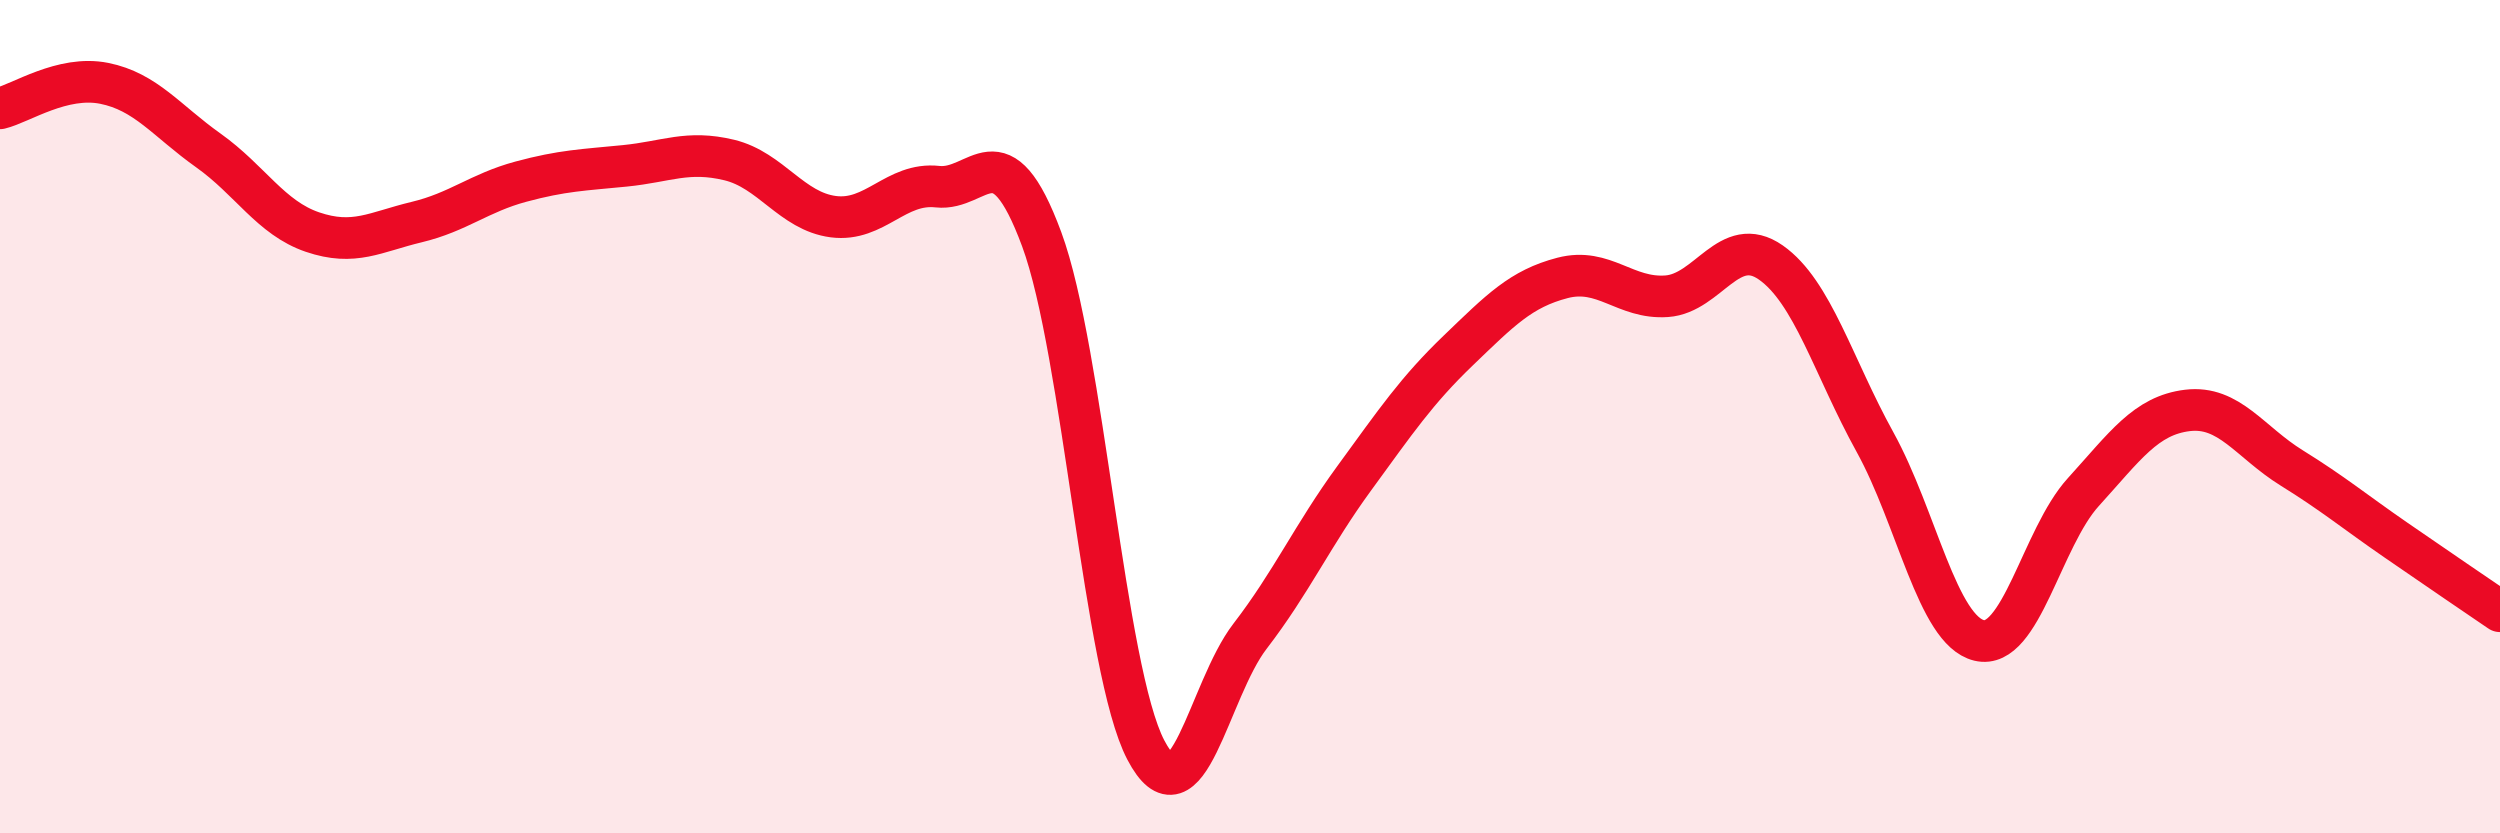
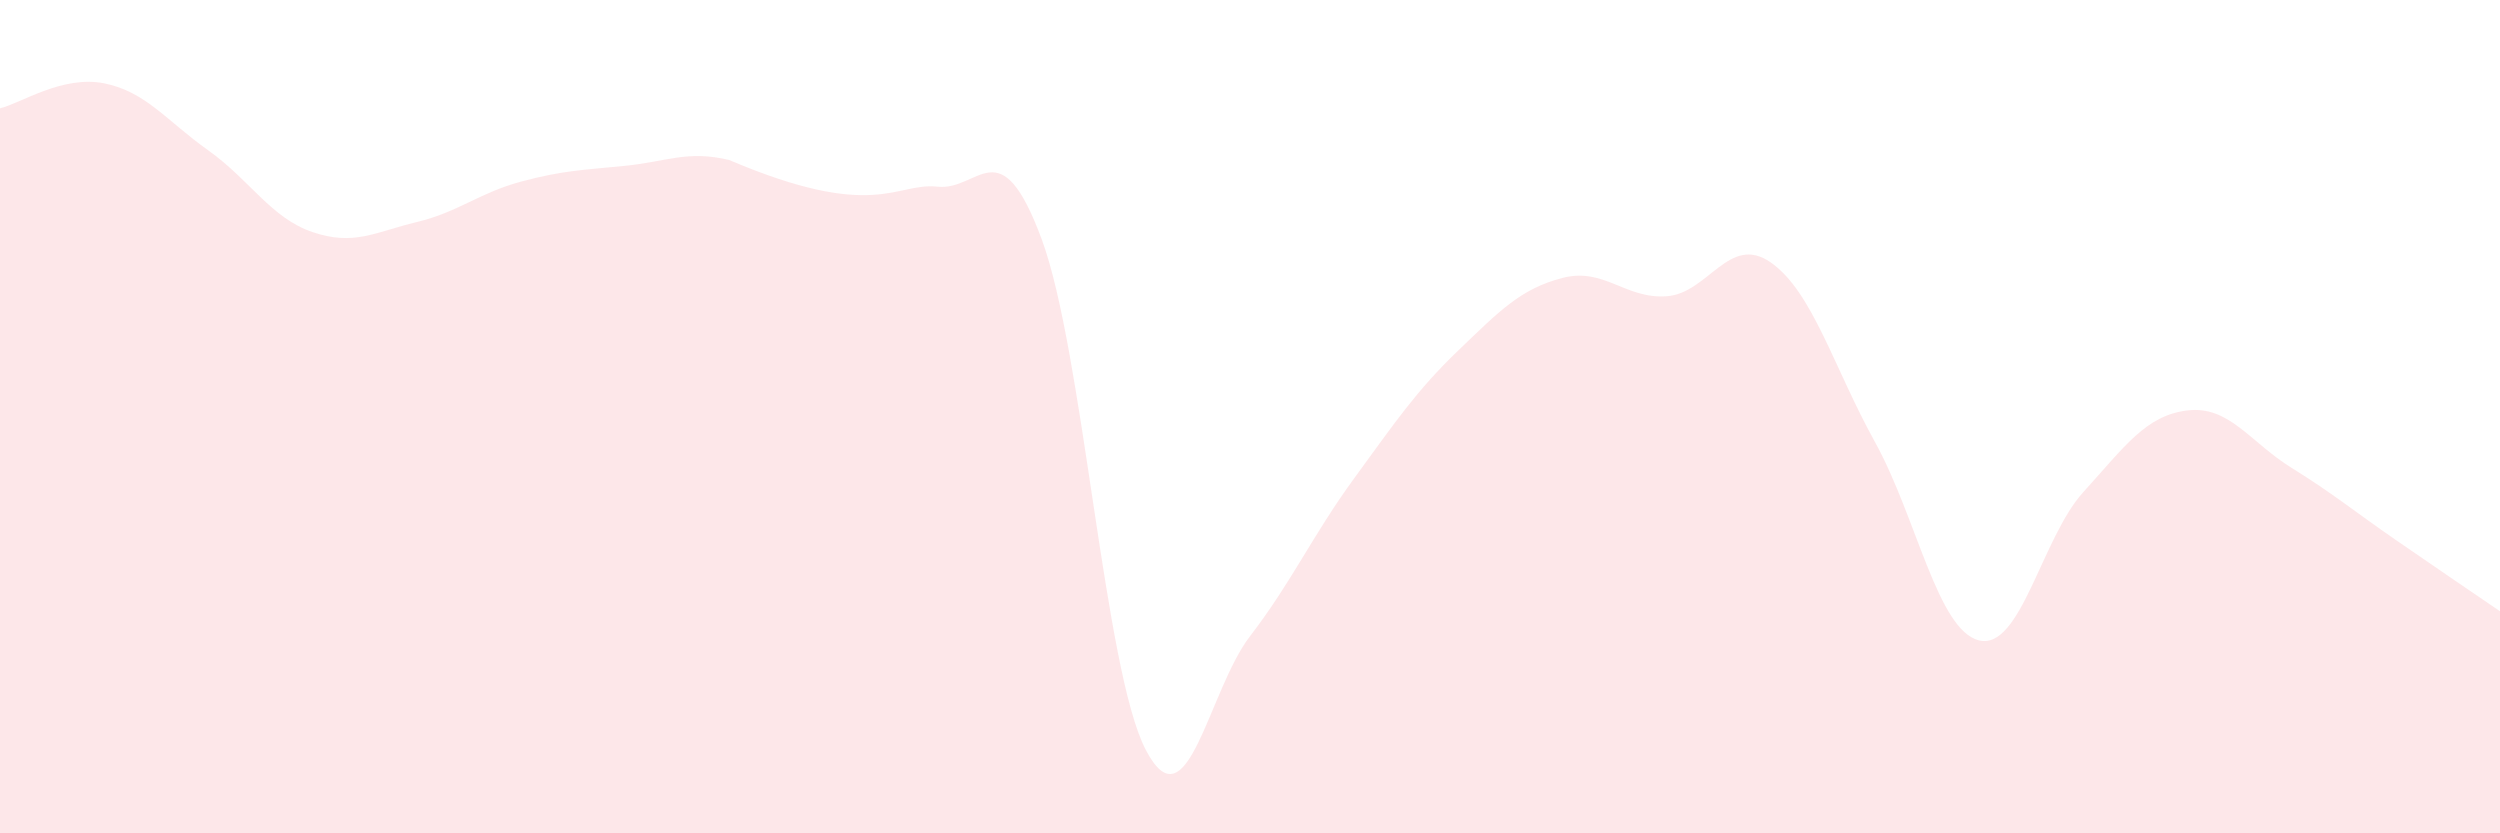
<svg xmlns="http://www.w3.org/2000/svg" width="60" height="20" viewBox="0 0 60 20">
-   <path d="M 0,2.6 C 0.5,2.48 1.5,1.8 2.5,2 C 3.5,2.2 4,2.9 5,3.61 C 6,4.32 6.5,5.23 7.5,5.57 C 8.5,5.91 9,5.57 10,5.33 C 11,5.09 11.5,4.63 12.5,4.36 C 13.5,4.09 14,4.08 15,3.98 C 16,3.88 16.5,3.6 17.5,3.84 C 18.5,4.08 19,5.07 20,5.2 C 21,5.33 21.5,4.37 22.5,4.48 C 23.5,4.59 24,3.04 25,5.74 C 26,8.44 26.5,16.09 27.5,18 C 28.5,19.91 29,16.57 30,15.27 C 31,13.97 31.5,12.85 32.5,11.48 C 33.5,10.11 34,9.37 35,8.41 C 36,7.45 36.5,6.93 37.5,6.67 C 38.5,6.41 39,7.18 40,7.11 C 41,7.04 41.5,5.6 42.5,6.3 C 43.5,7 44,8.8 45,10.61 C 46,12.42 46.5,15.13 47.5,15.37 C 48.5,15.61 49,12.91 50,11.81 C 51,10.71 51.5,9.97 52.5,9.85 C 53.5,9.73 54,10.61 55,11.23 C 56,11.85 56.5,12.27 57.5,12.96 C 58.5,13.65 59.5,14.33 60,14.67L60 20L0 20Z" fill="#EB0A25" opacity="0.1" stroke-linecap="round" stroke-linejoin="round" />
-   <path d="M 0,2.6 C 0.5,2.48 1.5,1.8 2.5,2 C 3.5,2.2 4,2.9 5,3.61 C 6,4.32 6.5,5.23 7.5,5.57 C 8.5,5.91 9,5.57 10,5.33 C 11,5.09 11.5,4.63 12.5,4.36 C 13.5,4.09 14,4.08 15,3.98 C 16,3.88 16.5,3.6 17.5,3.84 C 18.5,4.08 19,5.07 20,5.2 C 21,5.33 21.5,4.37 22.5,4.48 C 23.5,4.59 24,3.04 25,5.74 C 26,8.44 26.5,16.09 27.5,18 C 28.5,19.91 29,16.57 30,15.27 C 31,13.97 31.5,12.85 32.5,11.48 C 33.5,10.11 34,9.37 35,8.41 C 36,7.45 36.5,6.93 37.5,6.67 C 38.5,6.41 39,7.18 40,7.11 C 41,7.04 41.5,5.6 42.5,6.3 C 43.5,7 44,8.8 45,10.61 C 46,12.42 46.5,15.13 47.5,15.37 C 48.5,15.61 49,12.91 50,11.81 C 51,10.71 51.5,9.97 52.5,9.85 C 53.5,9.73 54,10.61 55,11.23 C 56,11.85 56.5,12.27 57.5,12.96 C 58.5,13.65 59.5,14.33 60,14.67" stroke="#EB0A25" stroke-width="1" fill="none" stroke-linecap="round" stroke-linejoin="round" />
+   <path d="M 0,2.6 C 0.5,2.48 1.5,1.8 2.5,2 C 3.5,2.2 4,2.9 5,3.61 C 6,4.32 6.5,5.23 7.5,5.57 C 8.5,5.91 9,5.57 10,5.33 C 11,5.09 11.5,4.63 12.5,4.36 C 13.5,4.09 14,4.08 15,3.98 C 16,3.88 16.5,3.6 17.5,3.84 C 21,5.33 21.5,4.37 22.5,4.48 C 23.5,4.59 24,3.04 25,5.74 C 26,8.44 26.5,16.09 27.5,18 C 28.5,19.91 29,16.57 30,15.27 C 31,13.97 31.5,12.85 32.5,11.48 C 33.5,10.11 34,9.37 35,8.41 C 36,7.45 36.5,6.93 37.5,6.67 C 38.5,6.41 39,7.18 40,7.11 C 41,7.04 41.5,5.6 42.5,6.3 C 43.5,7 44,8.8 45,10.61 C 46,12.42 46.5,15.13 47.5,15.37 C 48.5,15.61 49,12.91 50,11.81 C 51,10.71 51.5,9.97 52.5,9.85 C 53.5,9.73 54,10.61 55,11.23 C 56,11.85 56.5,12.27 57.5,12.96 C 58.5,13.65 59.5,14.33 60,14.67L60 20L0 20Z" fill="#EB0A25" opacity="0.1" stroke-linecap="round" stroke-linejoin="round" />
</svg>